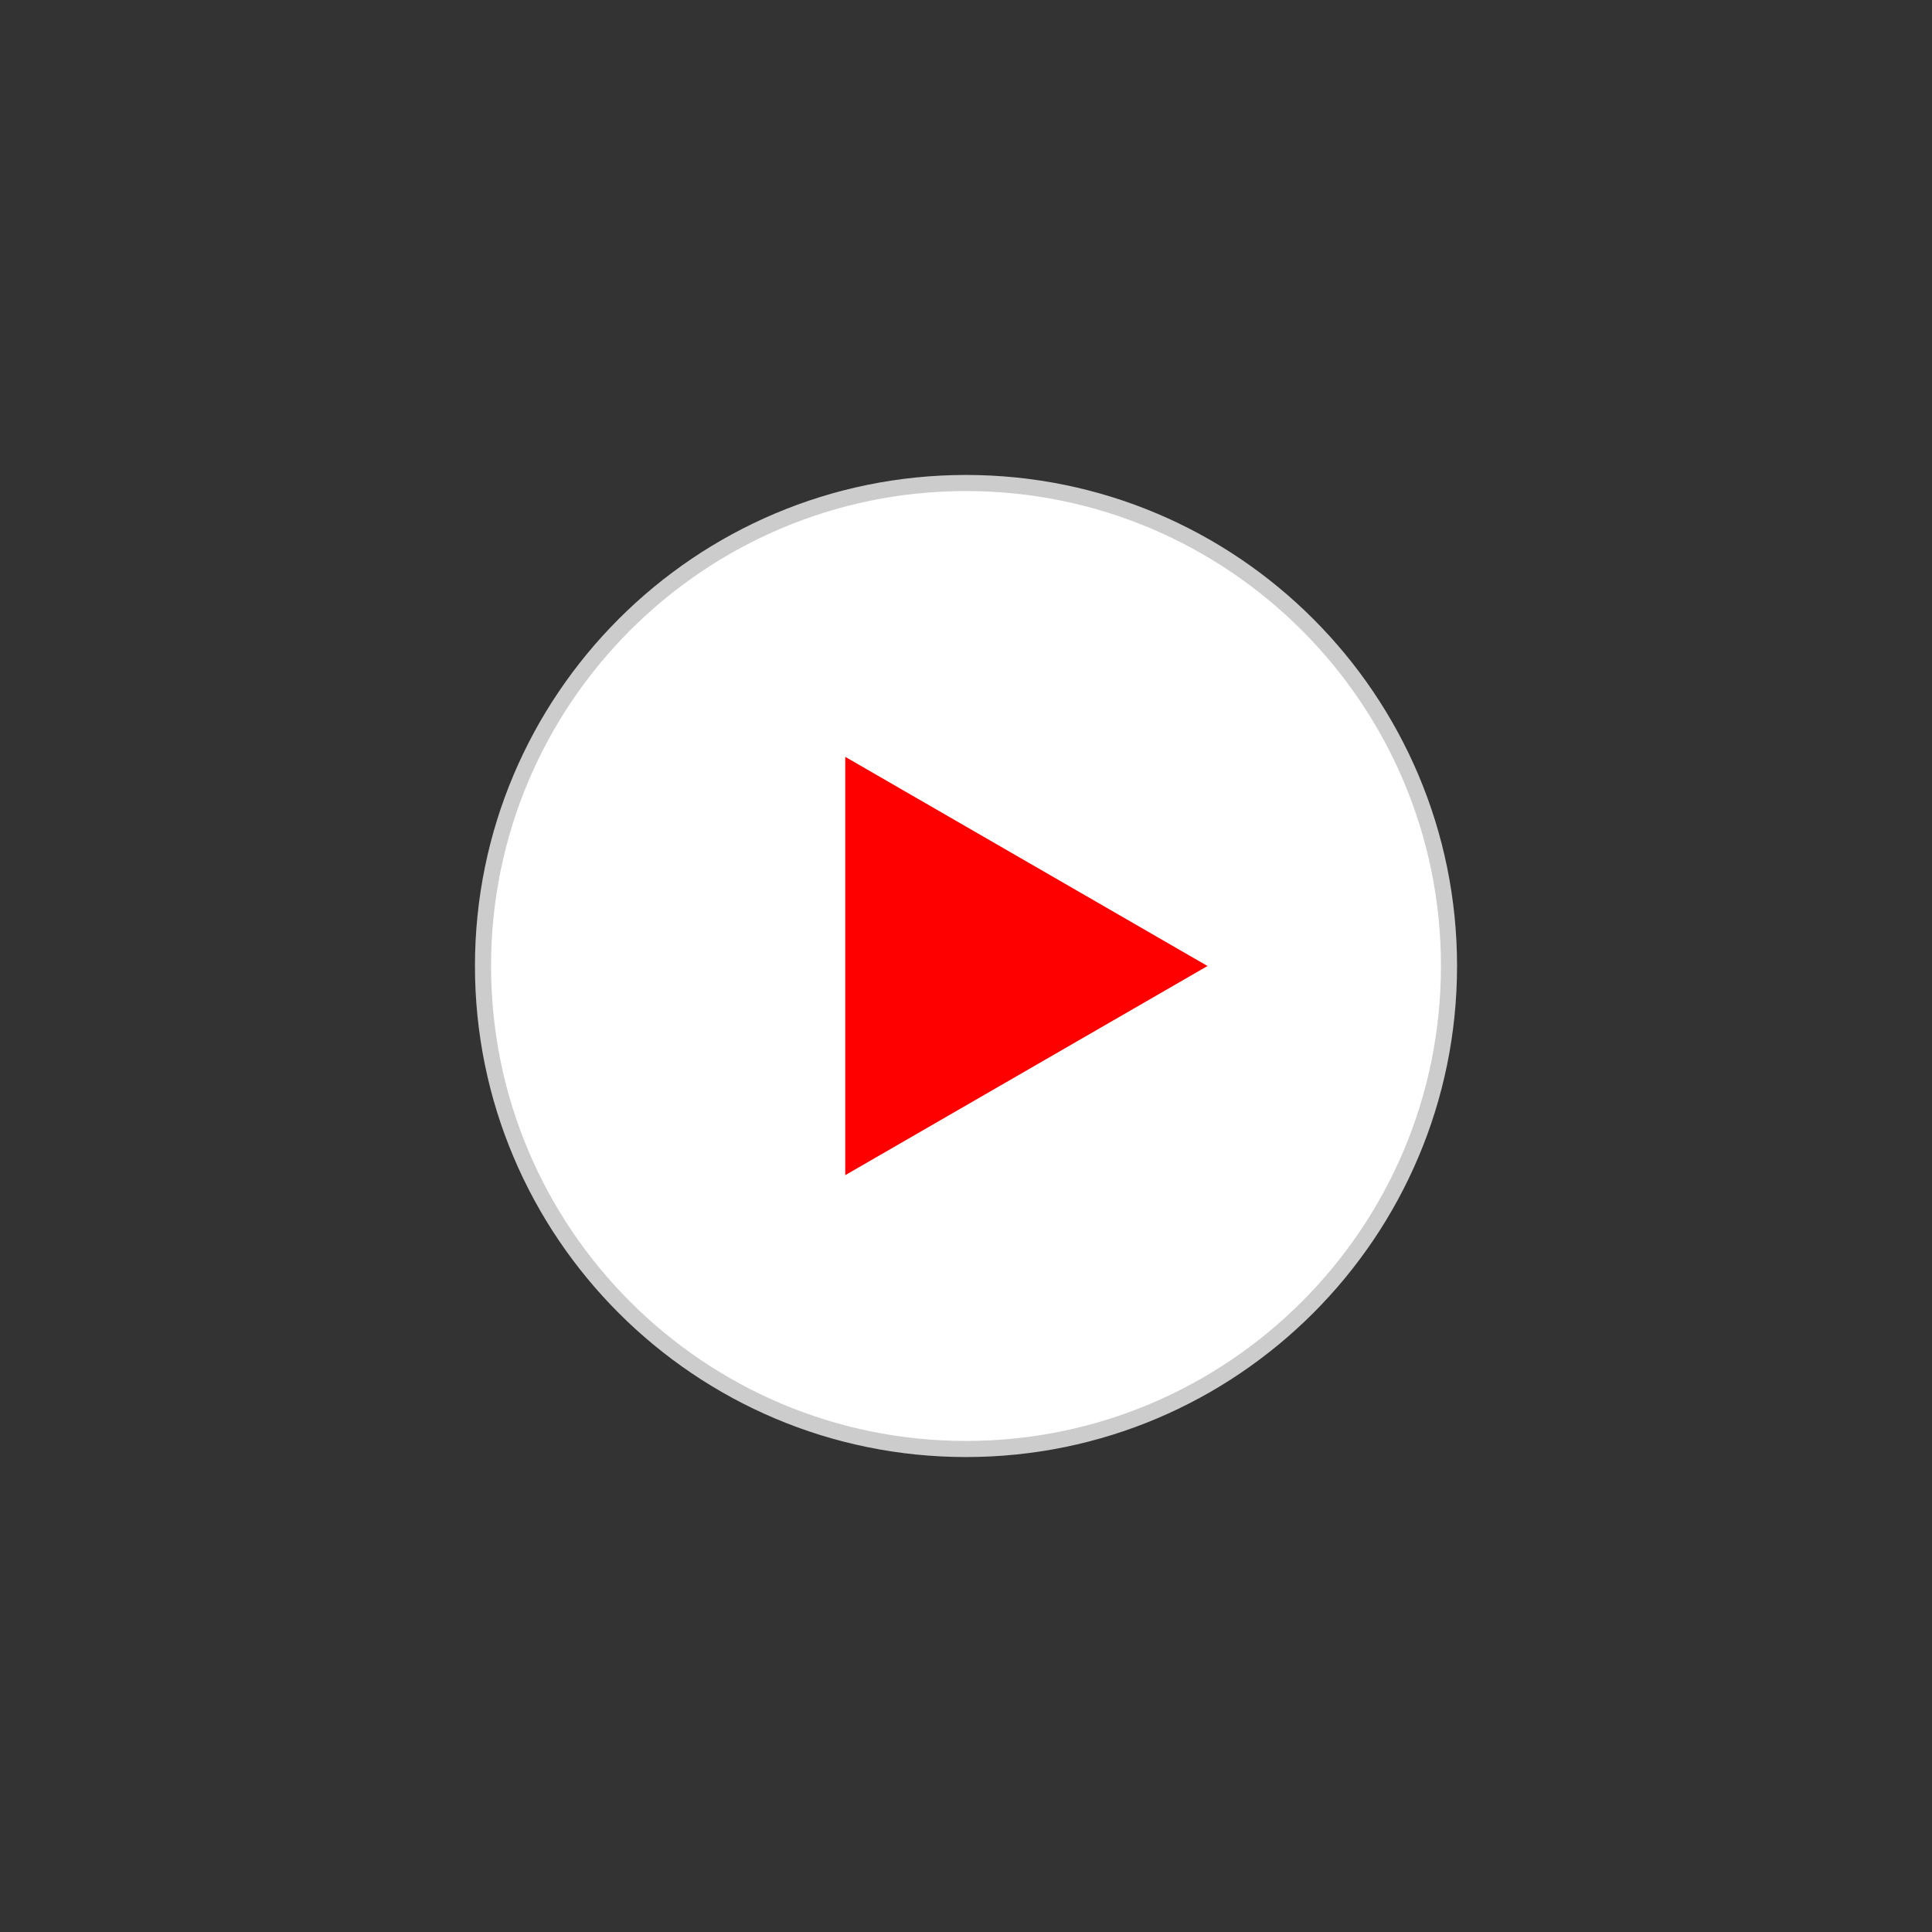
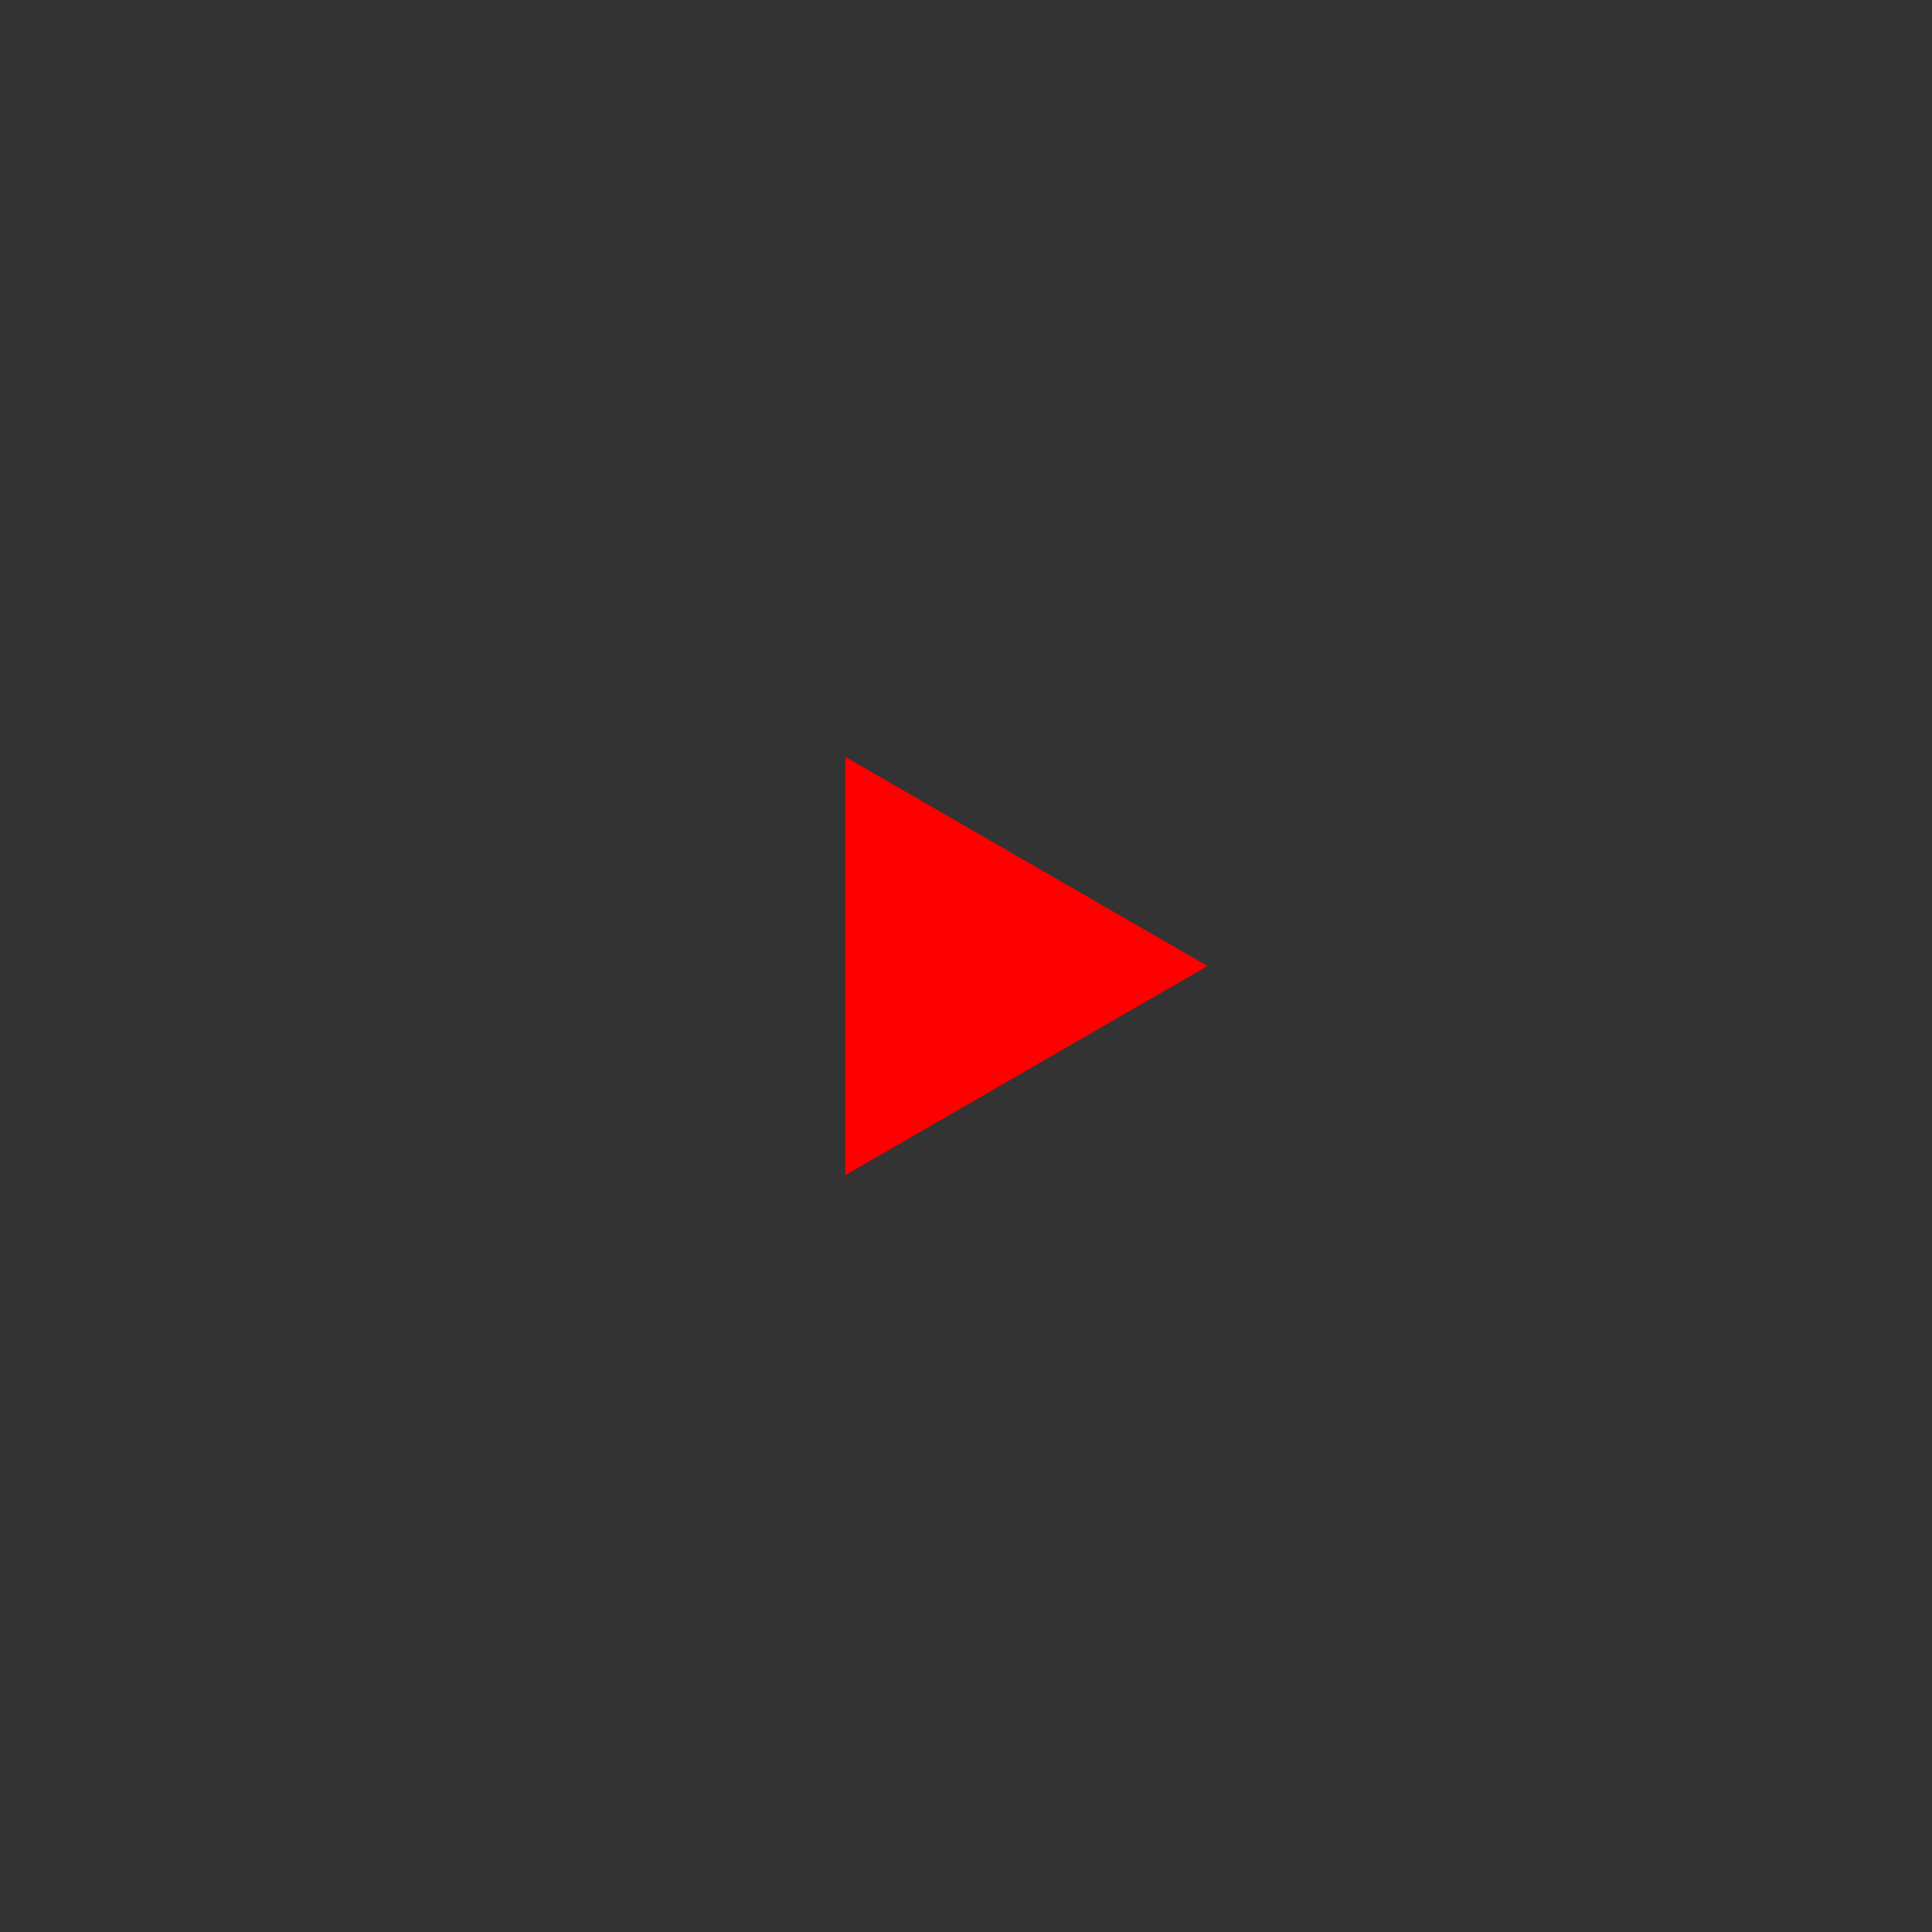
<svg xmlns="http://www.w3.org/2000/svg" width="100%" height="100%" viewBox="0 0 480 480" version="1.1" xml:space="preserve" style="fill-rule:evenodd;clip-rule:evenodd;stroke-linejoin:round;stroke-miterlimit:2;">
  <rect x="0" y="0" width="480" height="480" fill="#333333" stroke="none" />
-   <path d="M360,240C360,306.23 306.23,360 240,360C173.77,360 120,306.23 120,240C120,173.77 173.77,120 240,120C306.23,120 360,173.77 360,240Z" style="fill:white;stroke:rgb(204,204,204);stroke-width:4px;" />
  <path d="M300,240L210,291.962L210,188.038L300,240Z" style="fill:rgb(255,0,0);fill-rule:nonzero;" />
</svg>